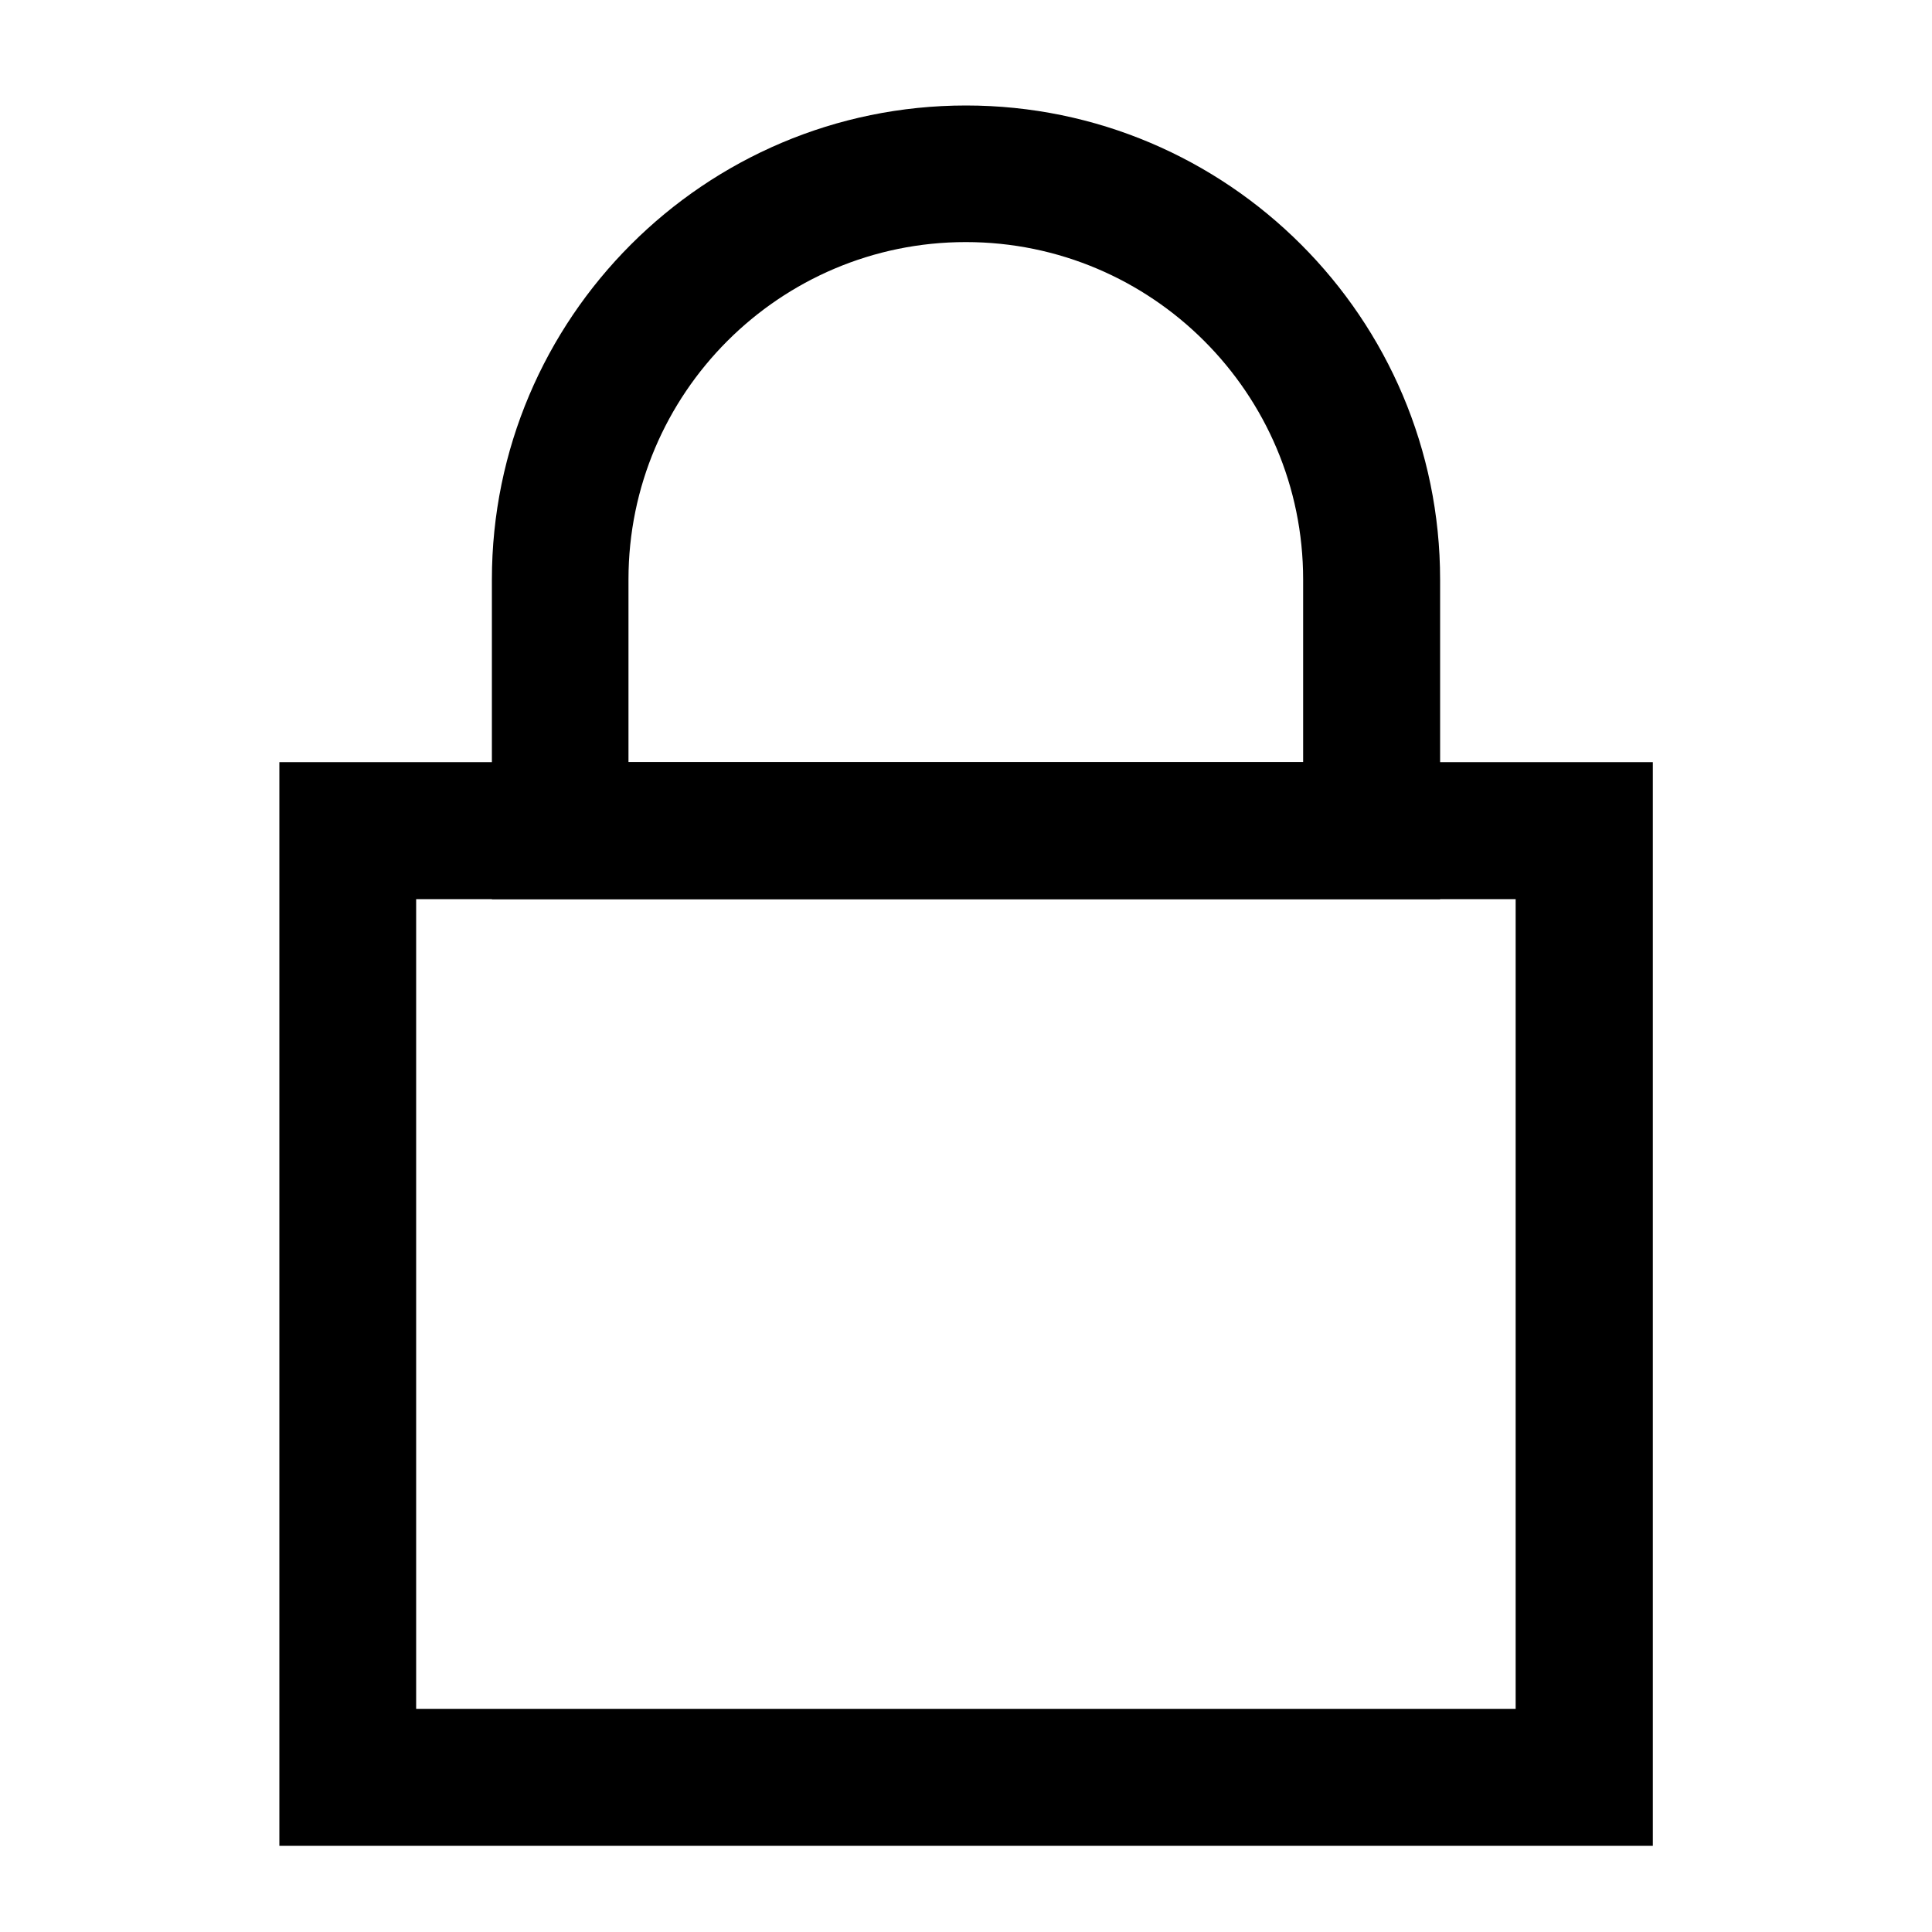
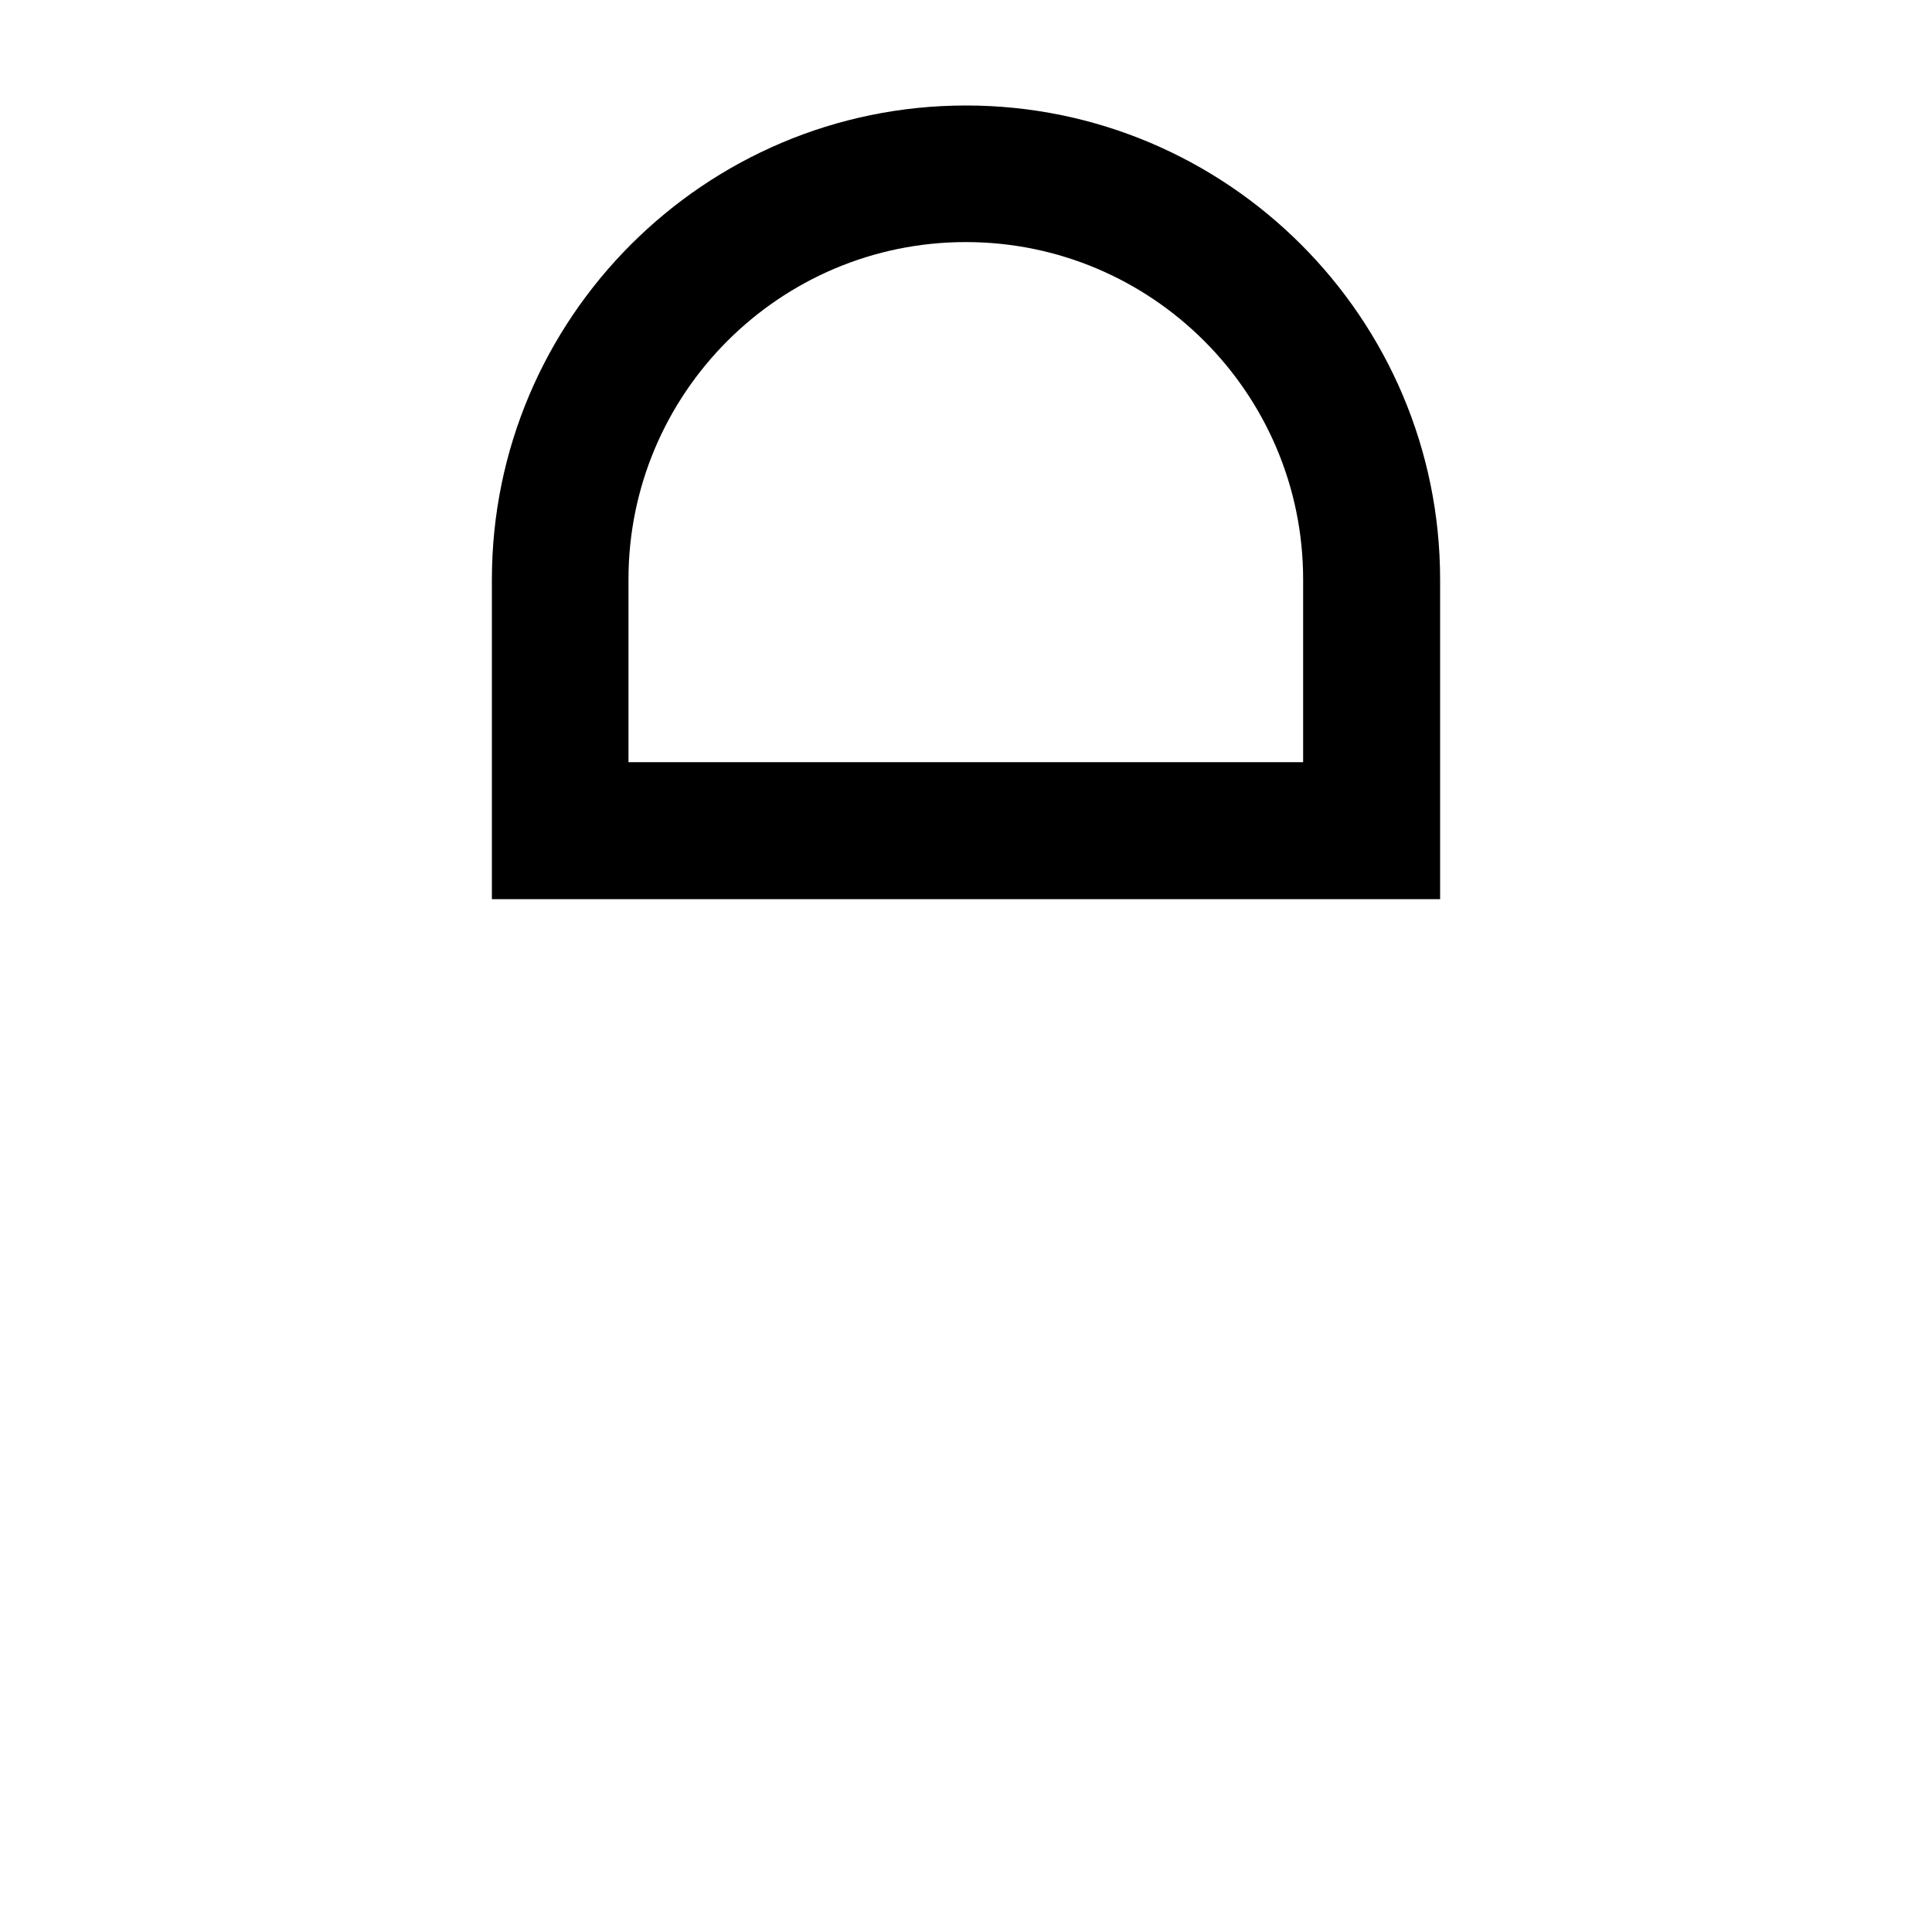
<svg xmlns="http://www.w3.org/2000/svg" id="DESIGN" viewBox="0 0 100 100">
-   <path d="m85.54,95.54H14.46v-56.09h71.09v56.09Zm-64-7.09h56.91v-41.91H21.54v41.91Z" />
  <path d="m74.54,46.54H25.46v-16.54c0-13.53,11.01-24.54,24.54-24.54s24.54,11.01,24.54,24.54v16.54Zm-42-7.09h34.91v-9.46c0-9.63-7.83-17.46-17.46-17.46s-17.46,7.83-17.46,17.46v9.46Z" />
</svg>